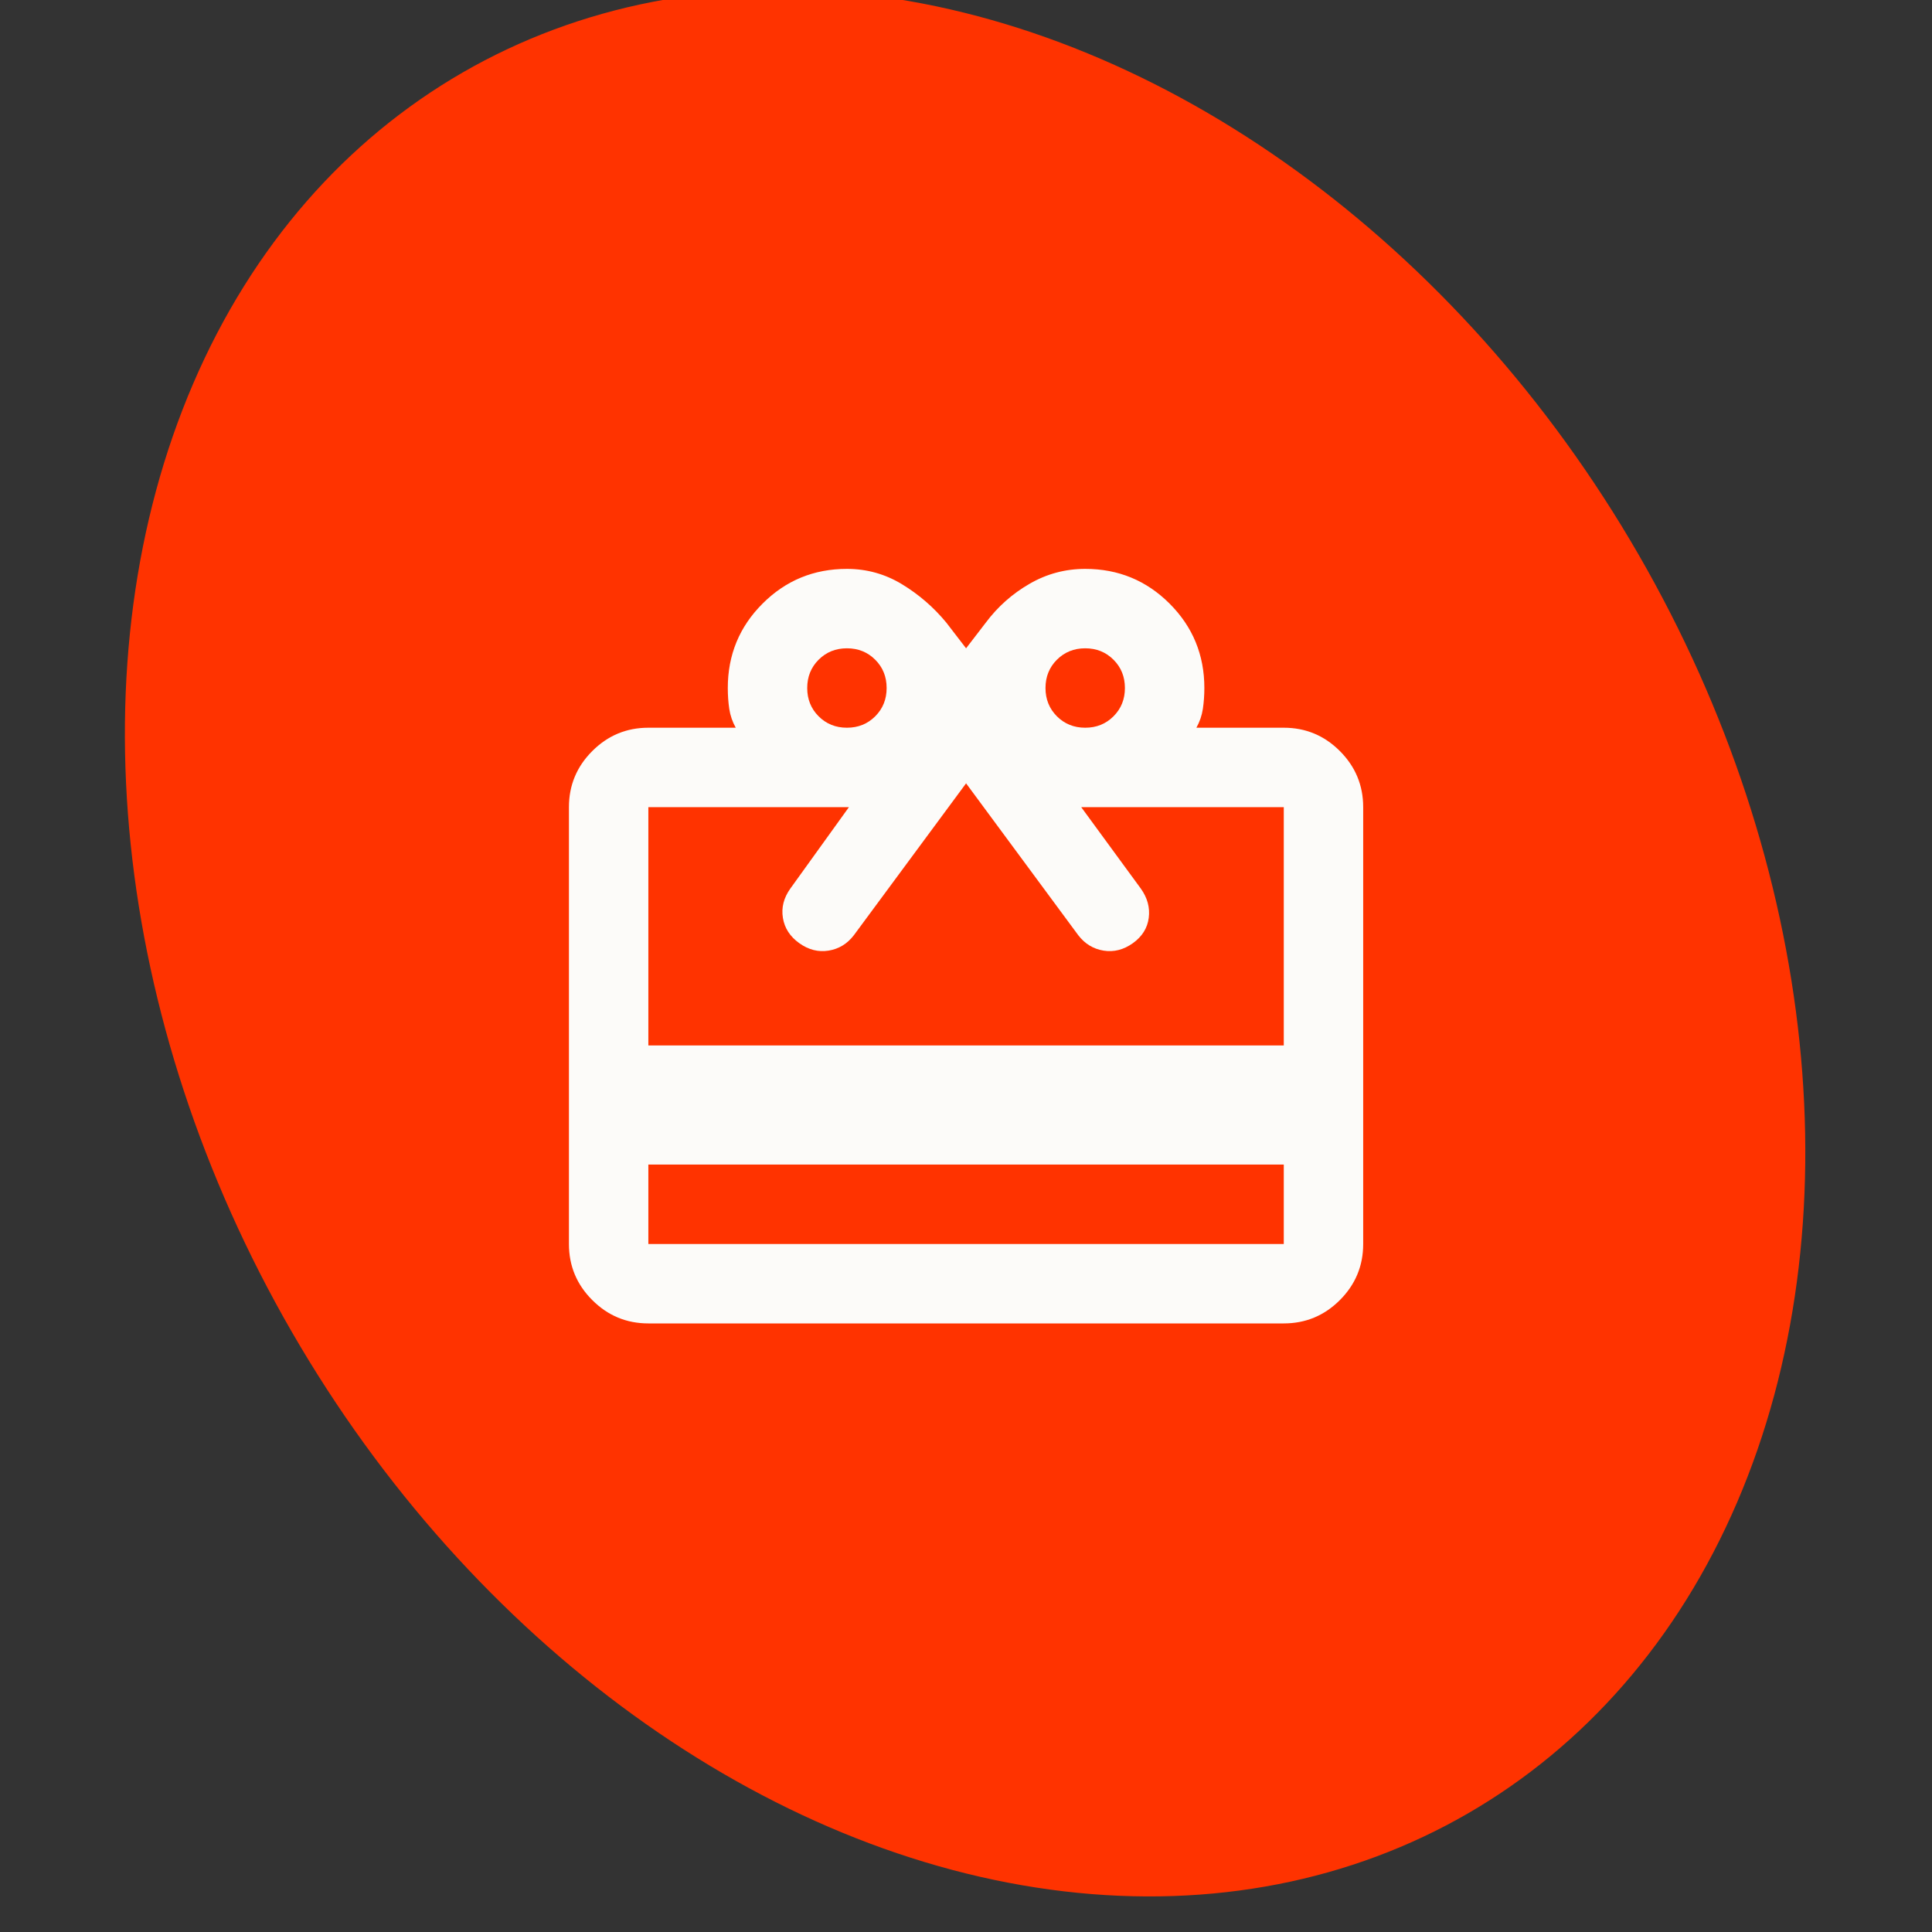
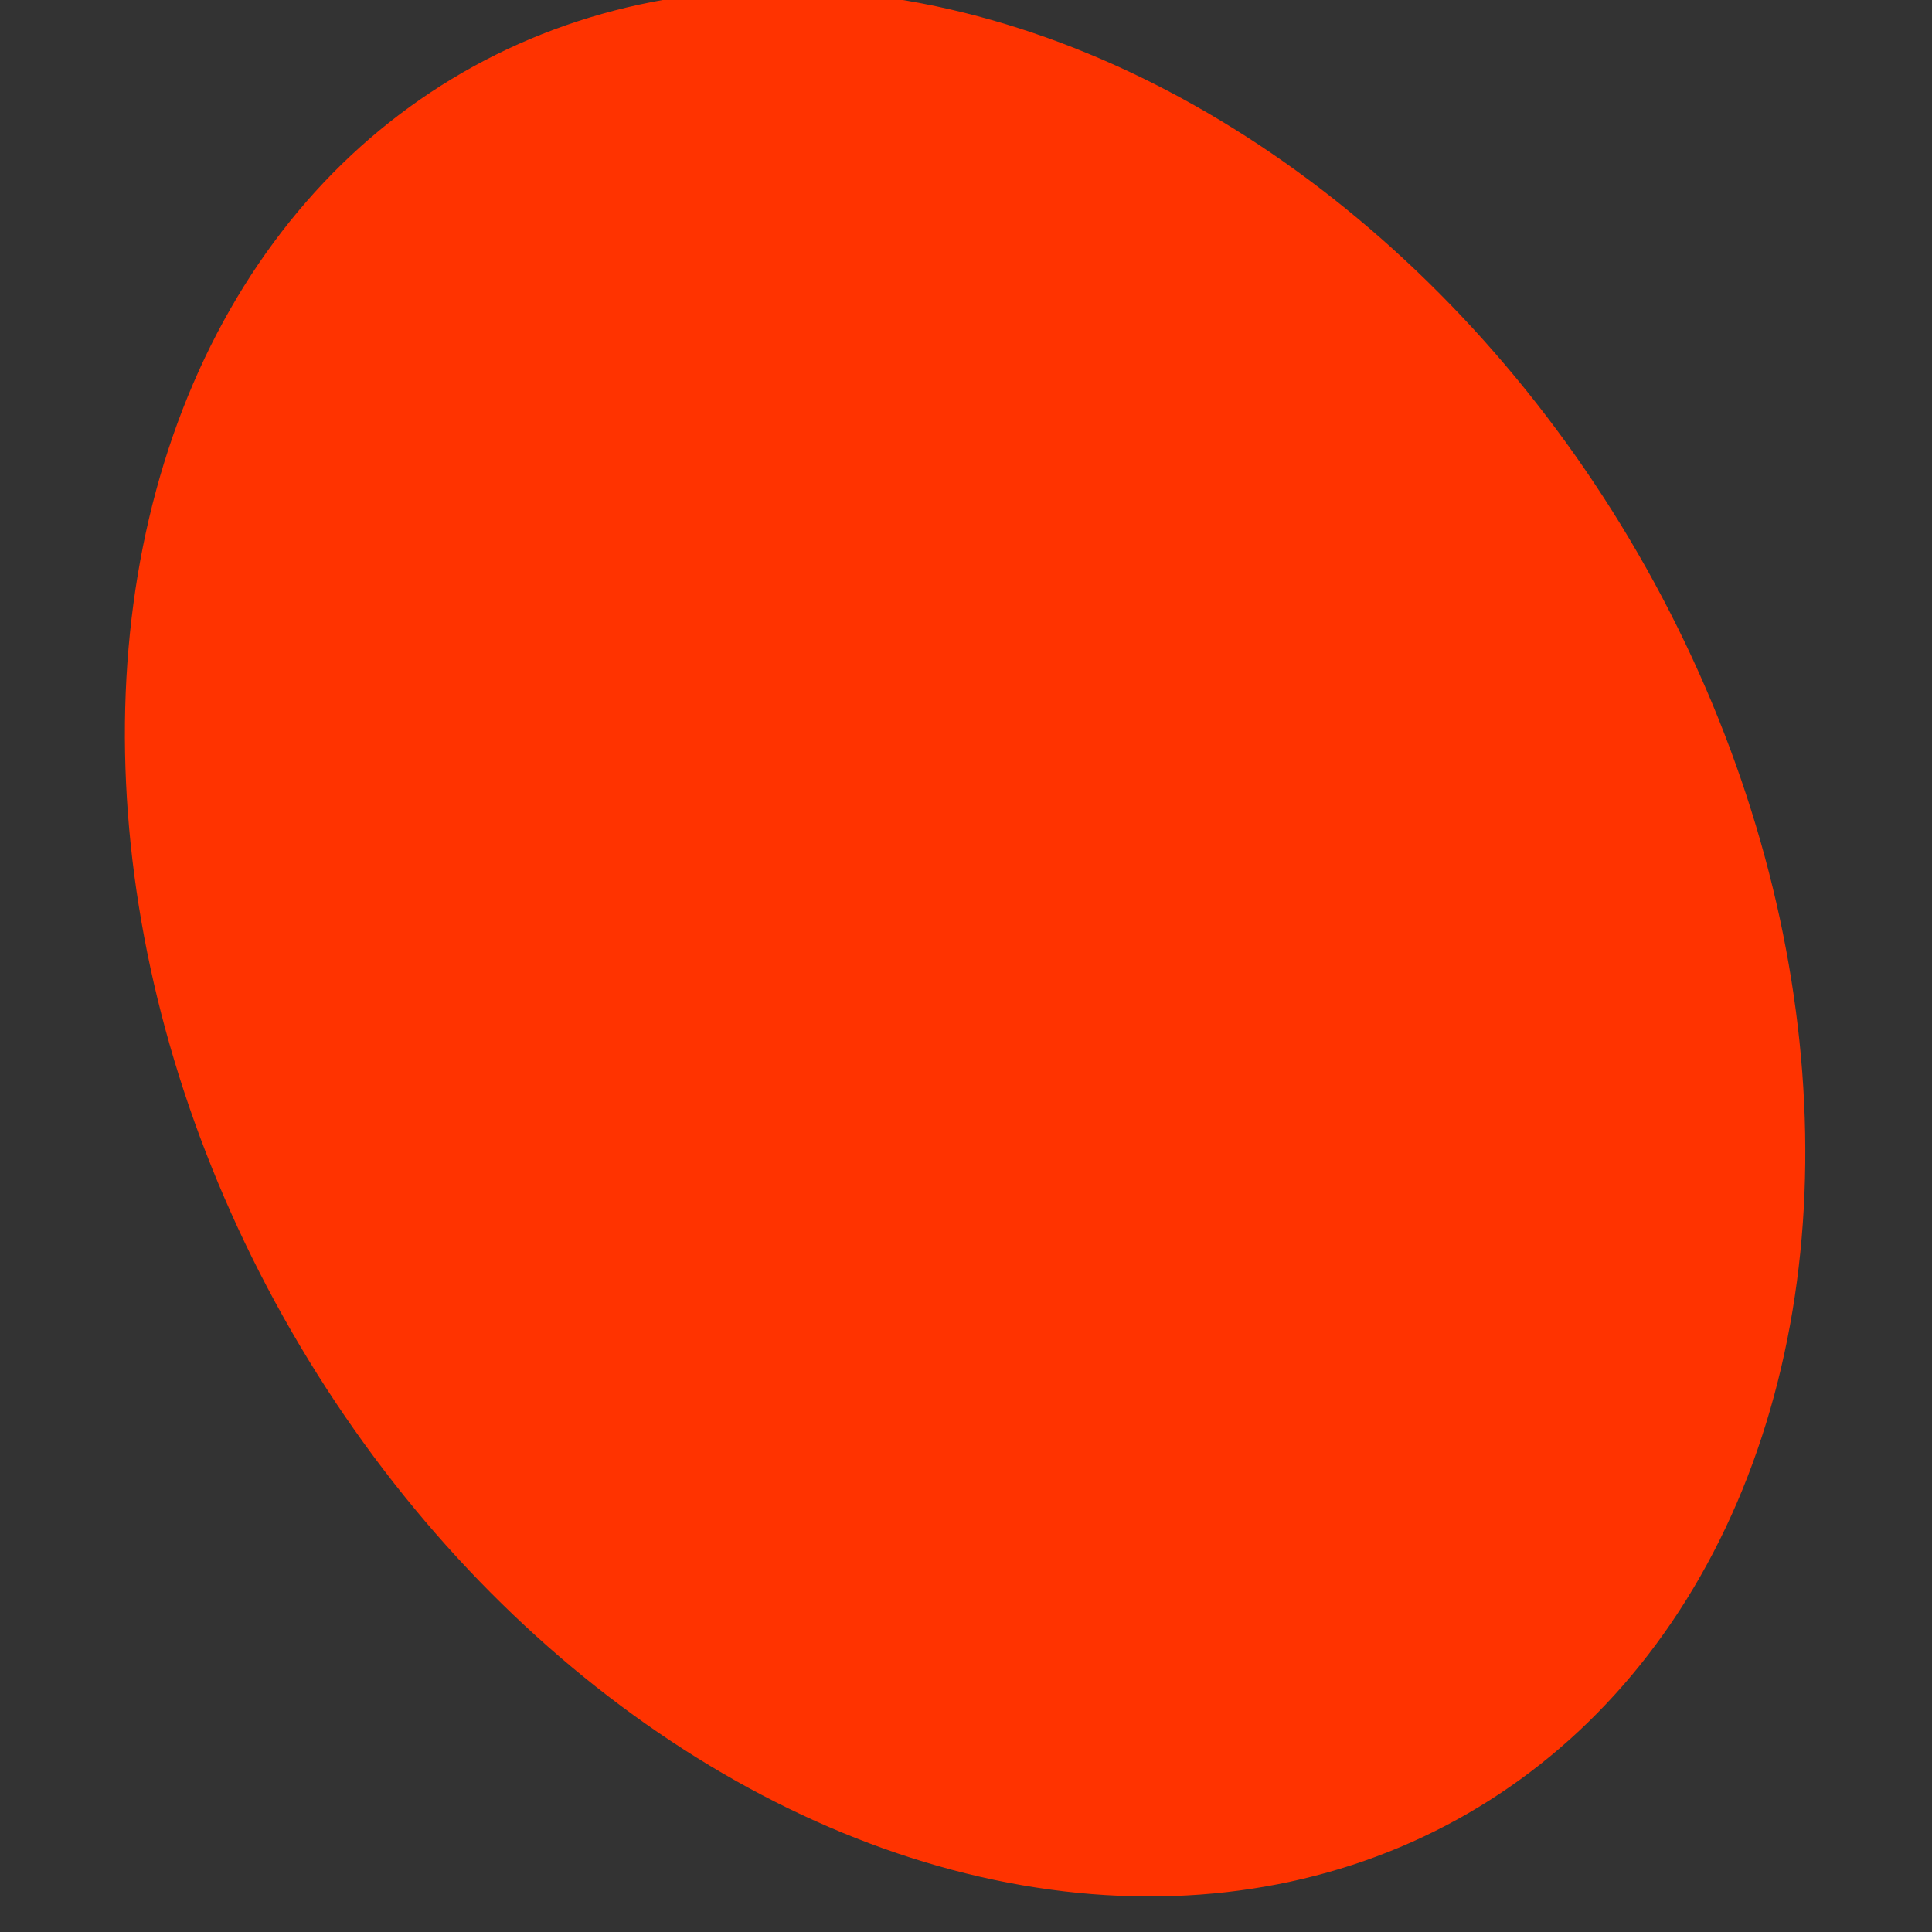
<svg xmlns="http://www.w3.org/2000/svg" width="75" height="75" viewBox="0 0 75 75" fill="none">
  <rect x="0" y="0" width="75" height="75" fill="#333333" stroke="none" />
  <g clip-path="url(#clip0_5612_8049)">
    <ellipse cx="37.465" cy="36.61" rx="30.182" ry="39.02" transform="rotate(-30 37.465 36.61)" fill="#FF3300" />
    <mask id="mask0_5612_8049" style="mask-type:alpha" maskUnits="userSpaceOnUse" x="19" y="19" width="37" height="37">
      <rect x="19" y="19" width="37" height="37" fill="#D9D9D9" />
    </mask>
    <g mask="url(#mask0_5612_8049)">
-       <path d="M25.169 45.209V48.292H49.836V45.209H25.169ZM25.169 28.25H28.561C28.433 28.019 28.349 27.775 28.31 27.518C28.272 27.261 28.253 26.991 28.253 26.709C28.253 25.424 28.702 24.332 29.602 23.433C30.501 22.533 31.593 22.084 32.878 22.084C33.648 22.084 34.361 22.283 35.017 22.681C35.672 23.079 36.244 23.574 36.732 24.165L37.503 25.167L38.273 24.165C38.736 23.548 39.301 23.047 39.969 22.662C40.637 22.276 41.357 22.084 42.128 22.084C43.412 22.084 44.504 22.533 45.404 23.433C46.303 24.332 46.753 25.424 46.753 26.709C46.753 26.991 46.733 27.261 46.695 27.518C46.656 27.775 46.573 28.019 46.444 28.25H49.836C50.684 28.25 51.41 28.552 52.014 29.156C52.617 29.76 52.919 30.486 52.919 31.334V48.292C52.919 49.14 52.617 49.866 52.014 50.469C51.41 51.073 50.684 51.375 49.836 51.375H25.169C24.321 51.375 23.596 51.073 22.992 50.469C22.388 49.866 22.086 49.14 22.086 48.292V31.334C22.086 30.486 22.388 29.76 22.992 29.156C23.596 28.552 24.321 28.25 25.169 28.25ZM25.169 40.584H49.836V31.334H41.973L44.286 34.494C44.543 34.854 44.646 35.233 44.594 35.631C44.543 36.029 44.337 36.357 43.978 36.614C43.618 36.871 43.239 36.967 42.841 36.903C42.442 36.839 42.115 36.639 41.858 36.305L37.503 30.409L33.147 36.305C32.891 36.639 32.563 36.839 32.165 36.903C31.766 36.967 31.387 36.871 31.028 36.614C30.668 36.357 30.456 36.029 30.392 35.631C30.327 35.233 30.424 34.854 30.681 34.494L32.955 31.334H25.169V40.584ZM32.878 28.25C33.314 28.25 33.681 28.102 33.976 27.807C34.272 27.511 34.419 27.145 34.419 26.709C34.419 26.272 34.272 25.905 33.976 25.61C33.681 25.315 33.314 25.167 32.878 25.167C32.441 25.167 32.075 25.315 31.779 25.61C31.484 25.905 31.336 26.272 31.336 26.709C31.336 27.145 31.484 27.511 31.779 27.807C32.075 28.102 32.441 28.25 32.878 28.25ZM42.128 28.25C42.564 28.25 42.931 28.102 43.226 27.807C43.522 27.511 43.669 27.145 43.669 26.709C43.669 26.272 43.522 25.905 43.226 25.61C42.931 25.315 42.564 25.167 42.128 25.167C41.691 25.167 41.325 25.315 41.029 25.61C40.734 25.905 40.586 26.272 40.586 26.709C40.586 27.145 40.734 27.511 41.029 27.807C41.325 28.102 41.691 28.25 42.128 28.25Z" fill="#FCFBF9" />
-     </g>
+       </g>
  </g>
  <defs>
    <clipPath id="clip0_5612_8049">
      <rect width="75" height="75" fill="white" />
    </clipPath>
  </defs>
</svg>